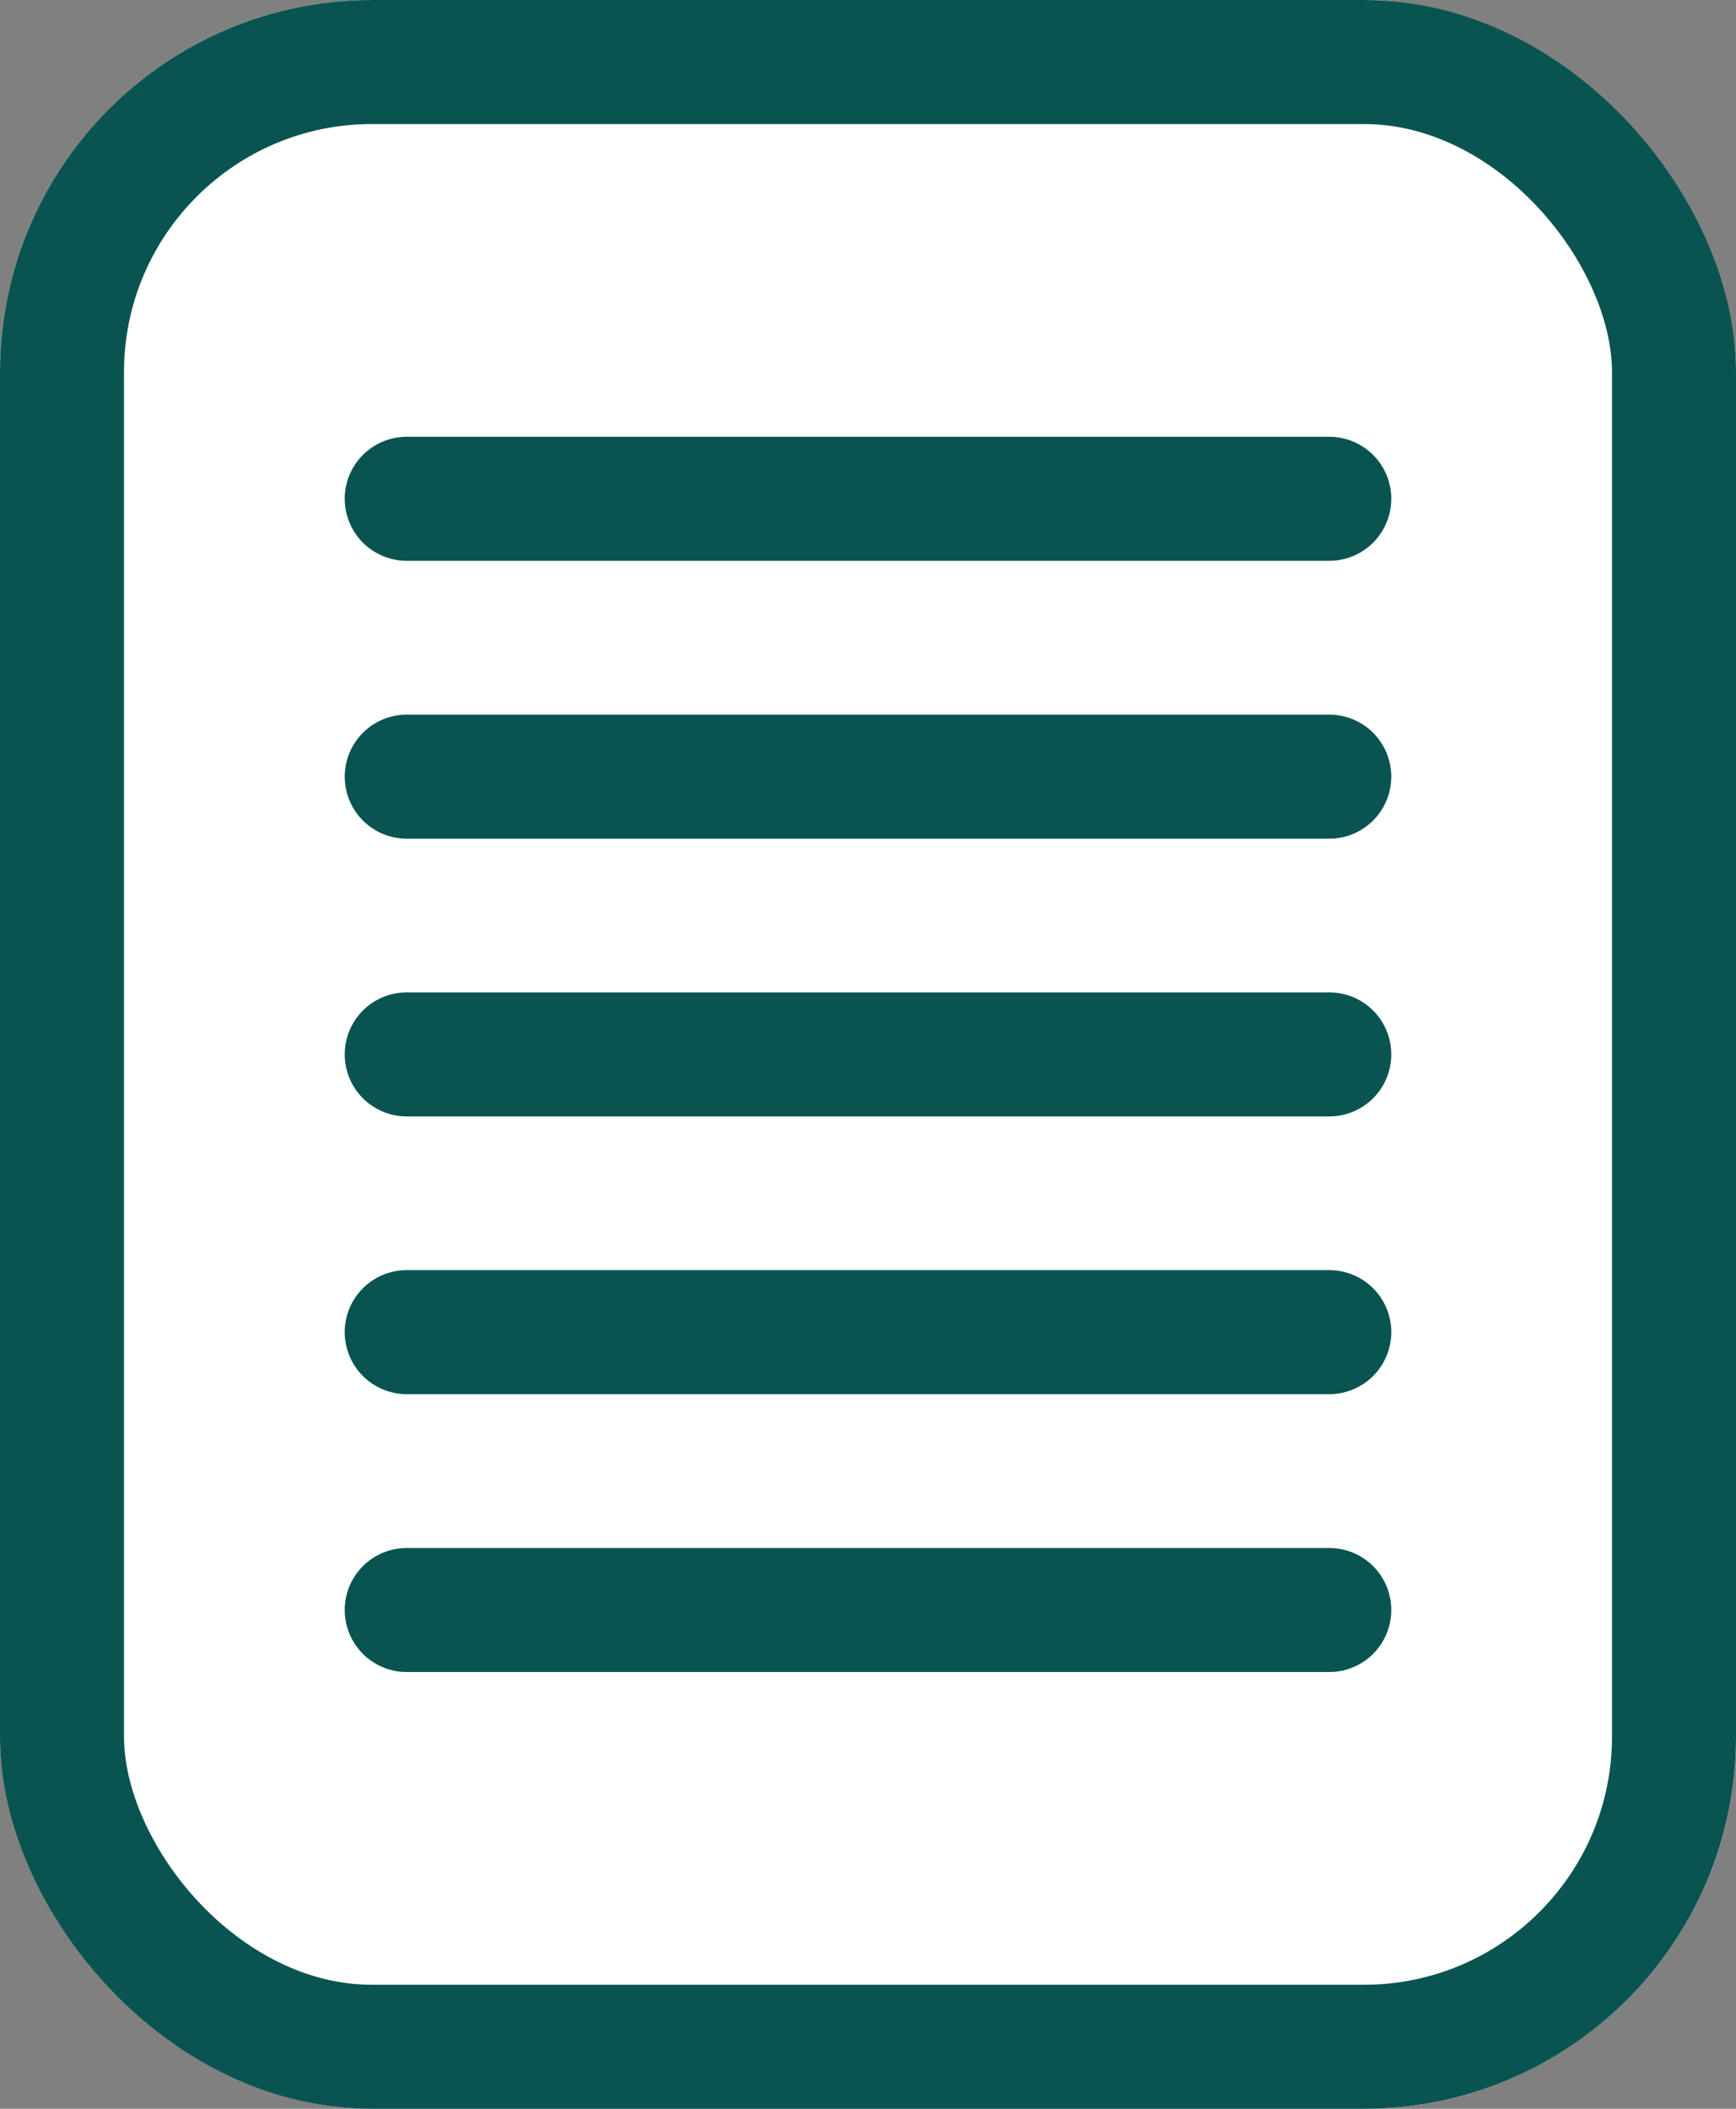
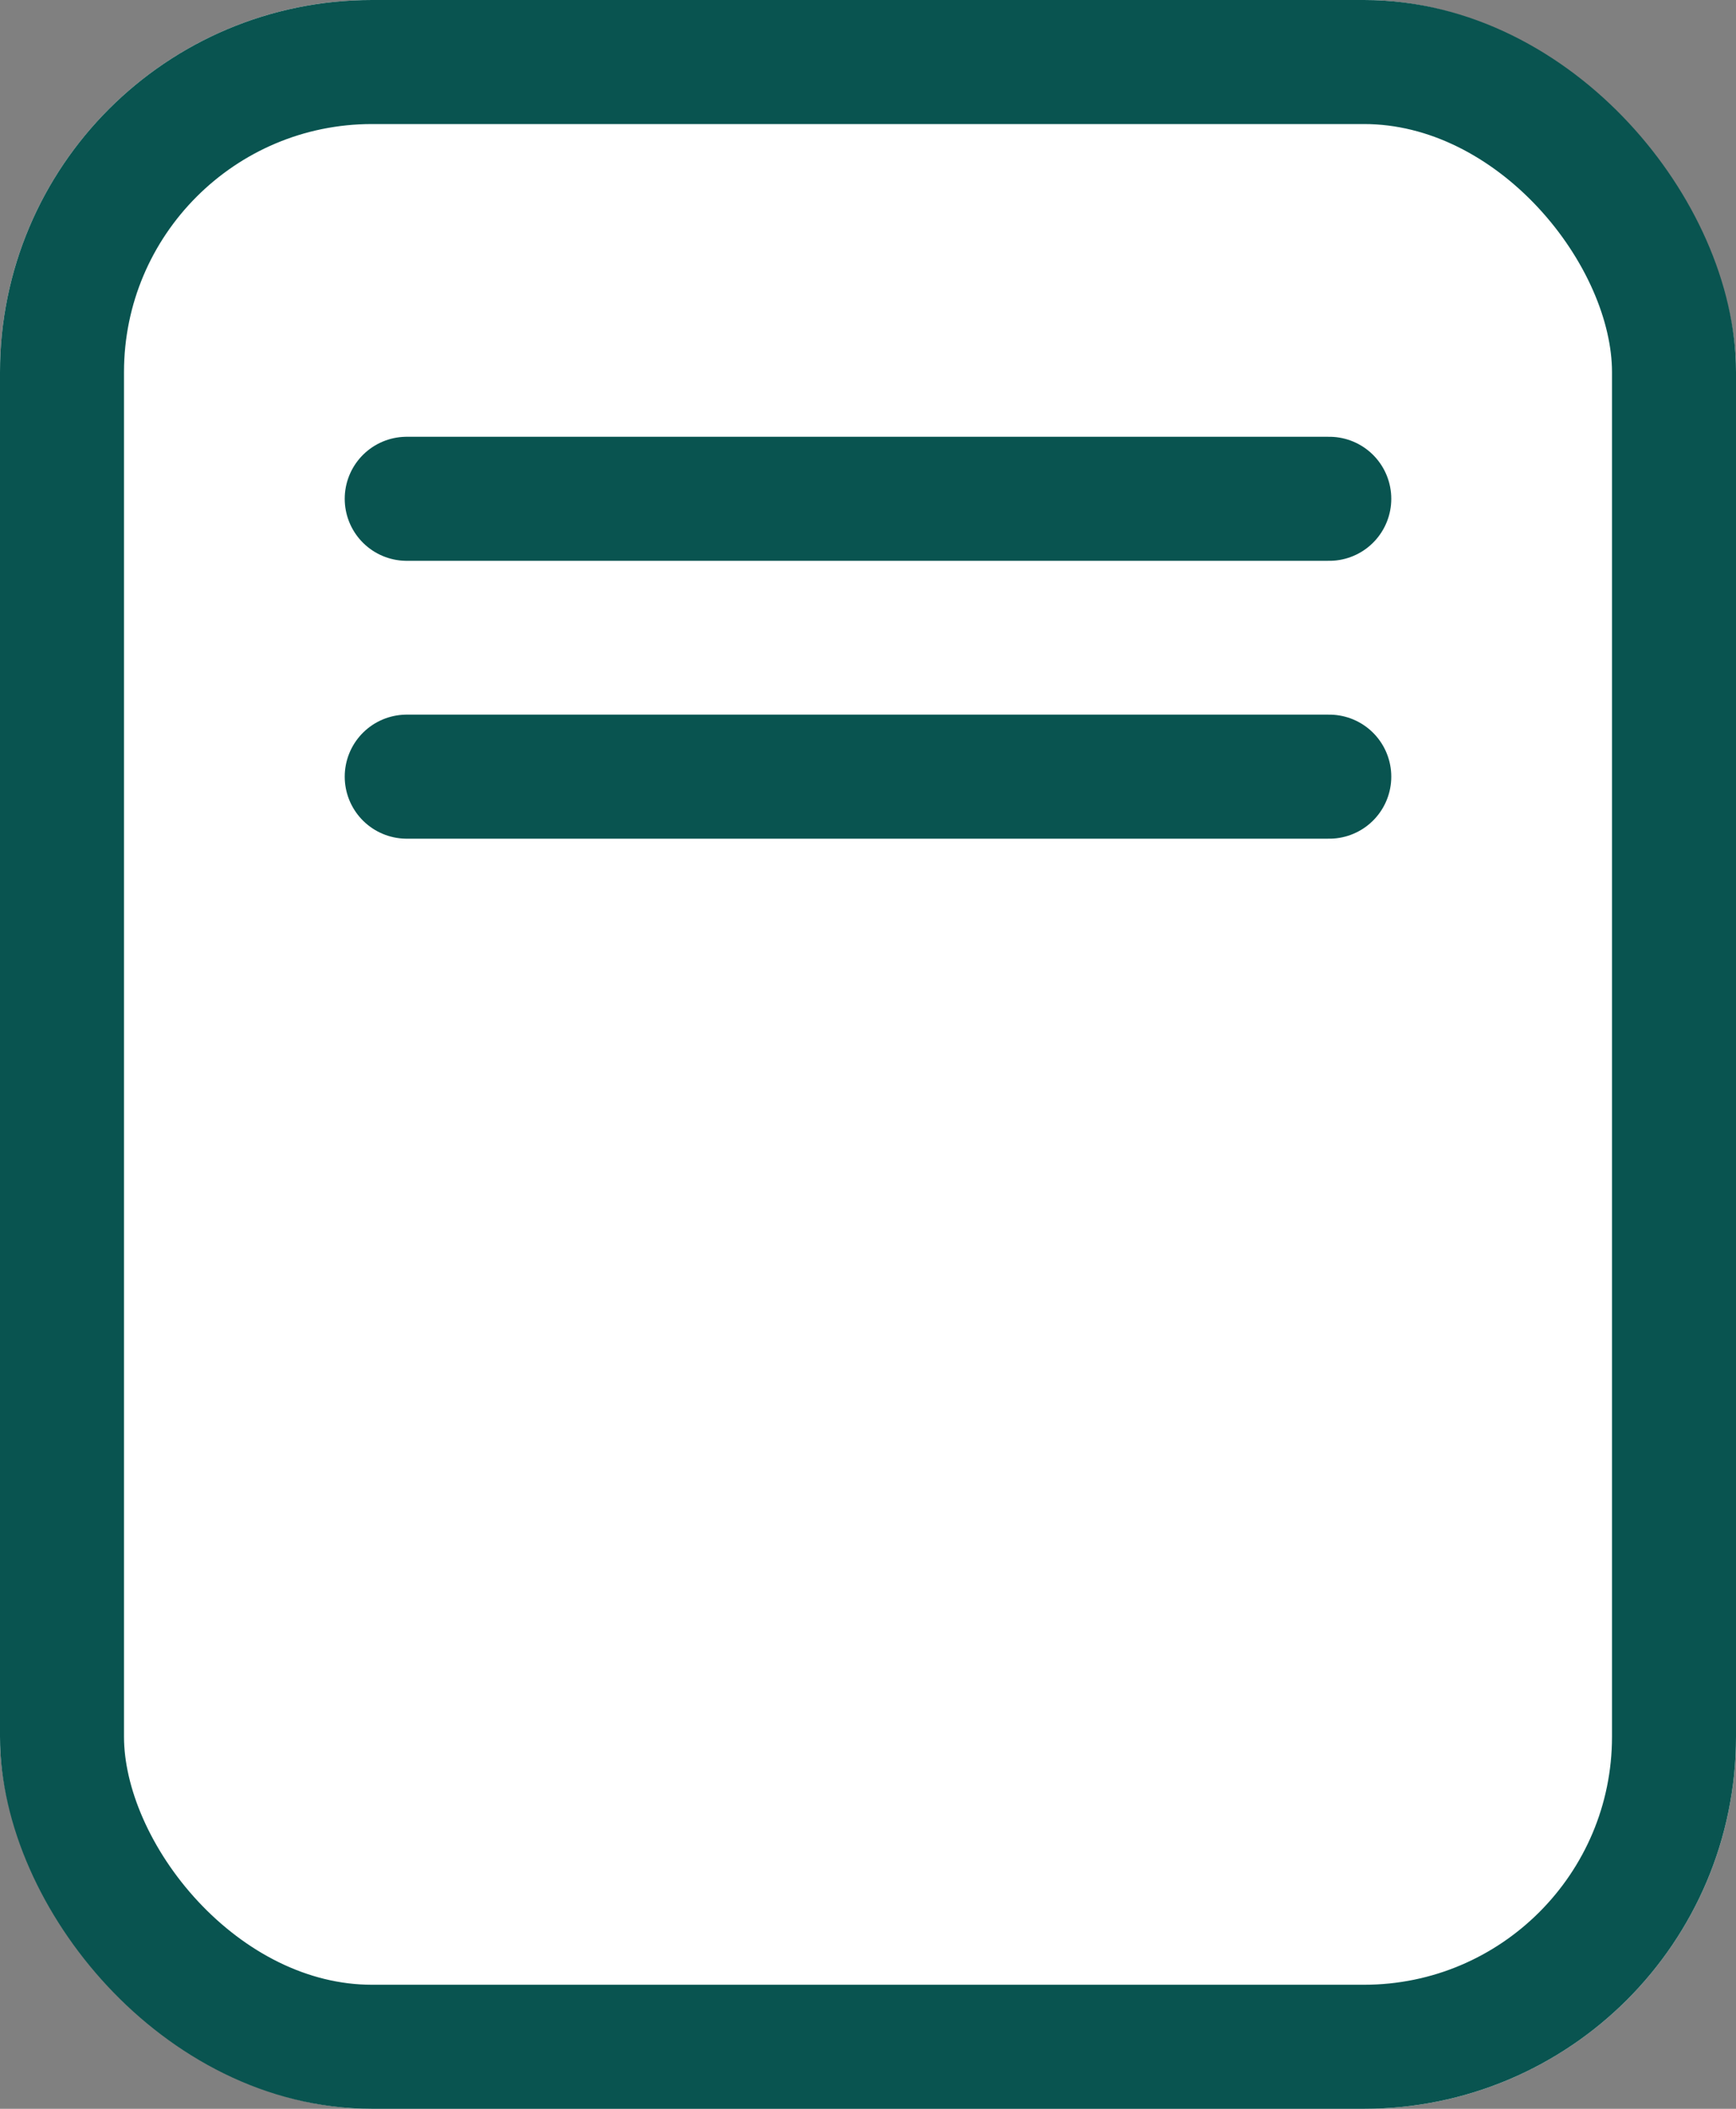
<svg xmlns="http://www.w3.org/2000/svg" width="14" height="17" viewBox="0 0 14 17">
  <rect x="0" y="0" width="14" height="17" fill="#808080" stroke="none" />
  <g transform="translate(-510 -1469)">
    <g transform="translate(510 1469)" fill="#fff" stroke="#095450" stroke-width="1">
      <rect width="14" height="17" rx="3" stroke="none" />
      <rect x="0.5" y="0.5" width="13" height="16" rx="2.5" fill="none" />
    </g>
    <line x2="7.44" transform="translate(513.28 1473.021)" fill="none" stroke="#095450" stroke-linecap="round" stroke-width="1" />
    <line x2="7.44" transform="translate(513.28 1475.261)" fill="none" stroke="#095450" stroke-linecap="round" stroke-width="1" />
-     <line x2="7.44" transform="translate(513.28 1477.5)" fill="none" stroke="#095450" stroke-linecap="round" stroke-width="1" />
-     <line x2="7.44" transform="translate(513.28 1479.739)" fill="none" stroke="#095450" stroke-linecap="round" stroke-width="1" />
-     <line x2="7.44" transform="translate(513.28 1481.979)" fill="none" stroke="#095450" stroke-linecap="round" stroke-width="1" />
  </g>
</svg>